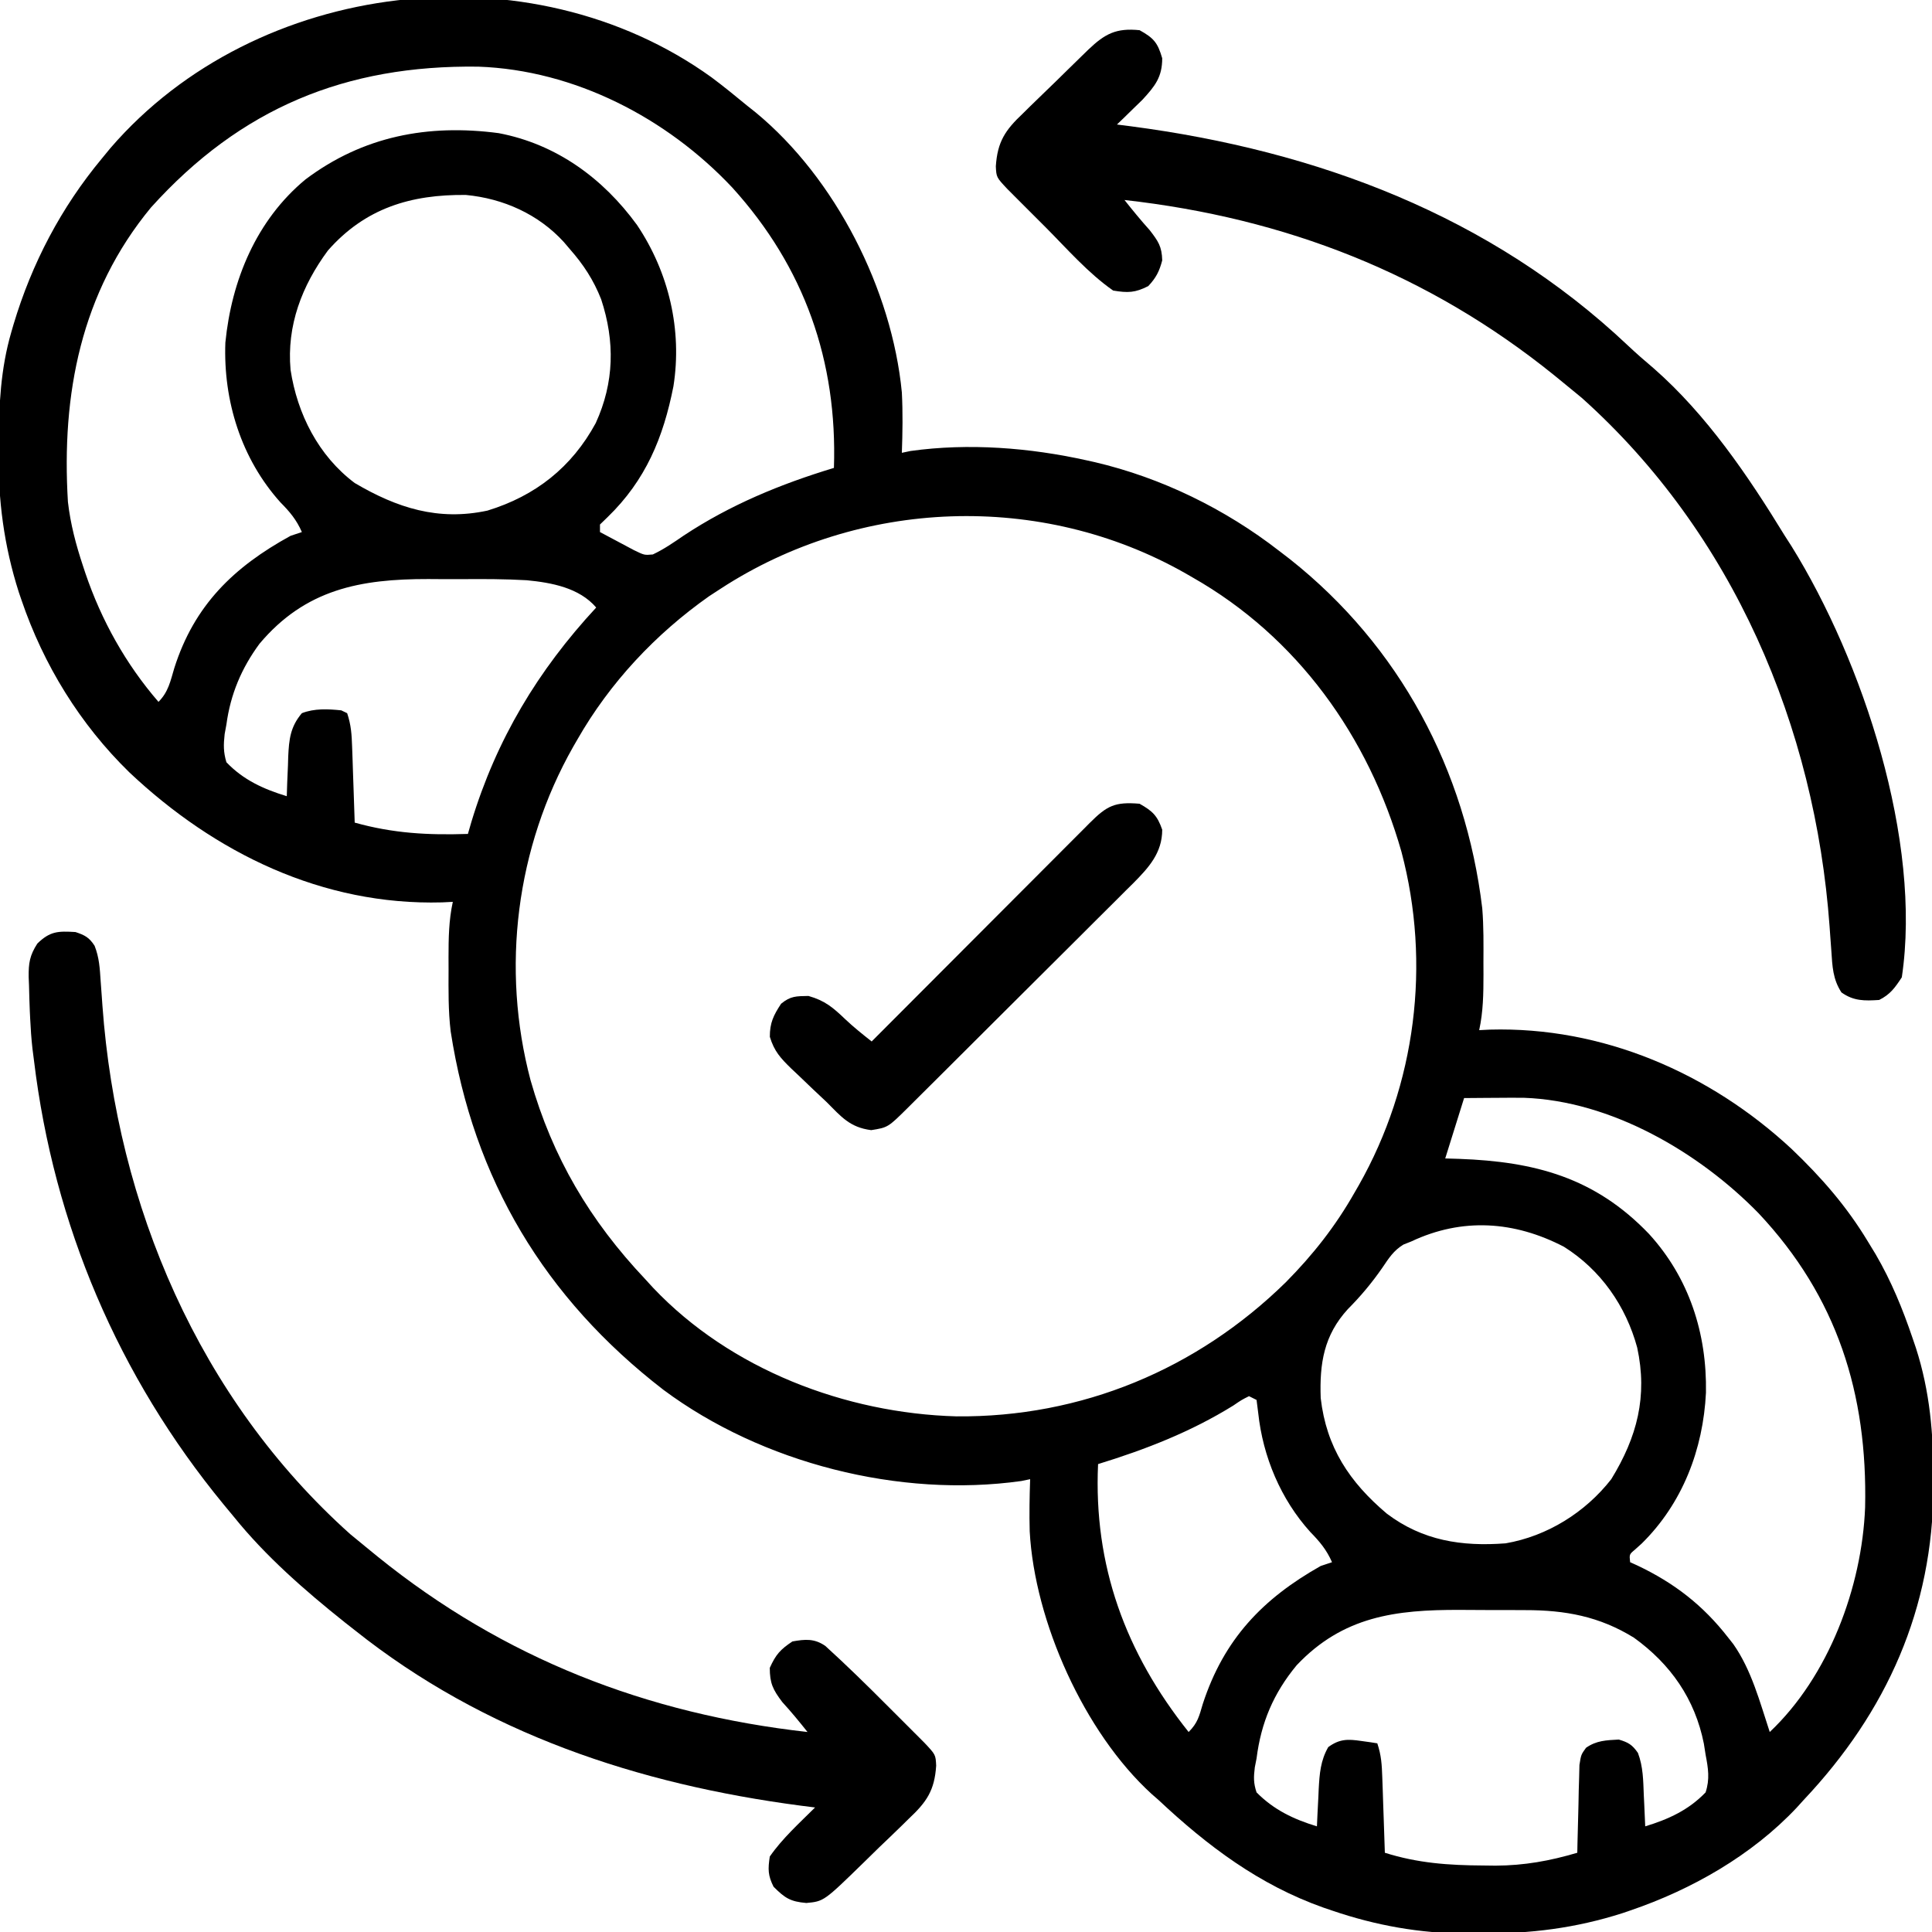
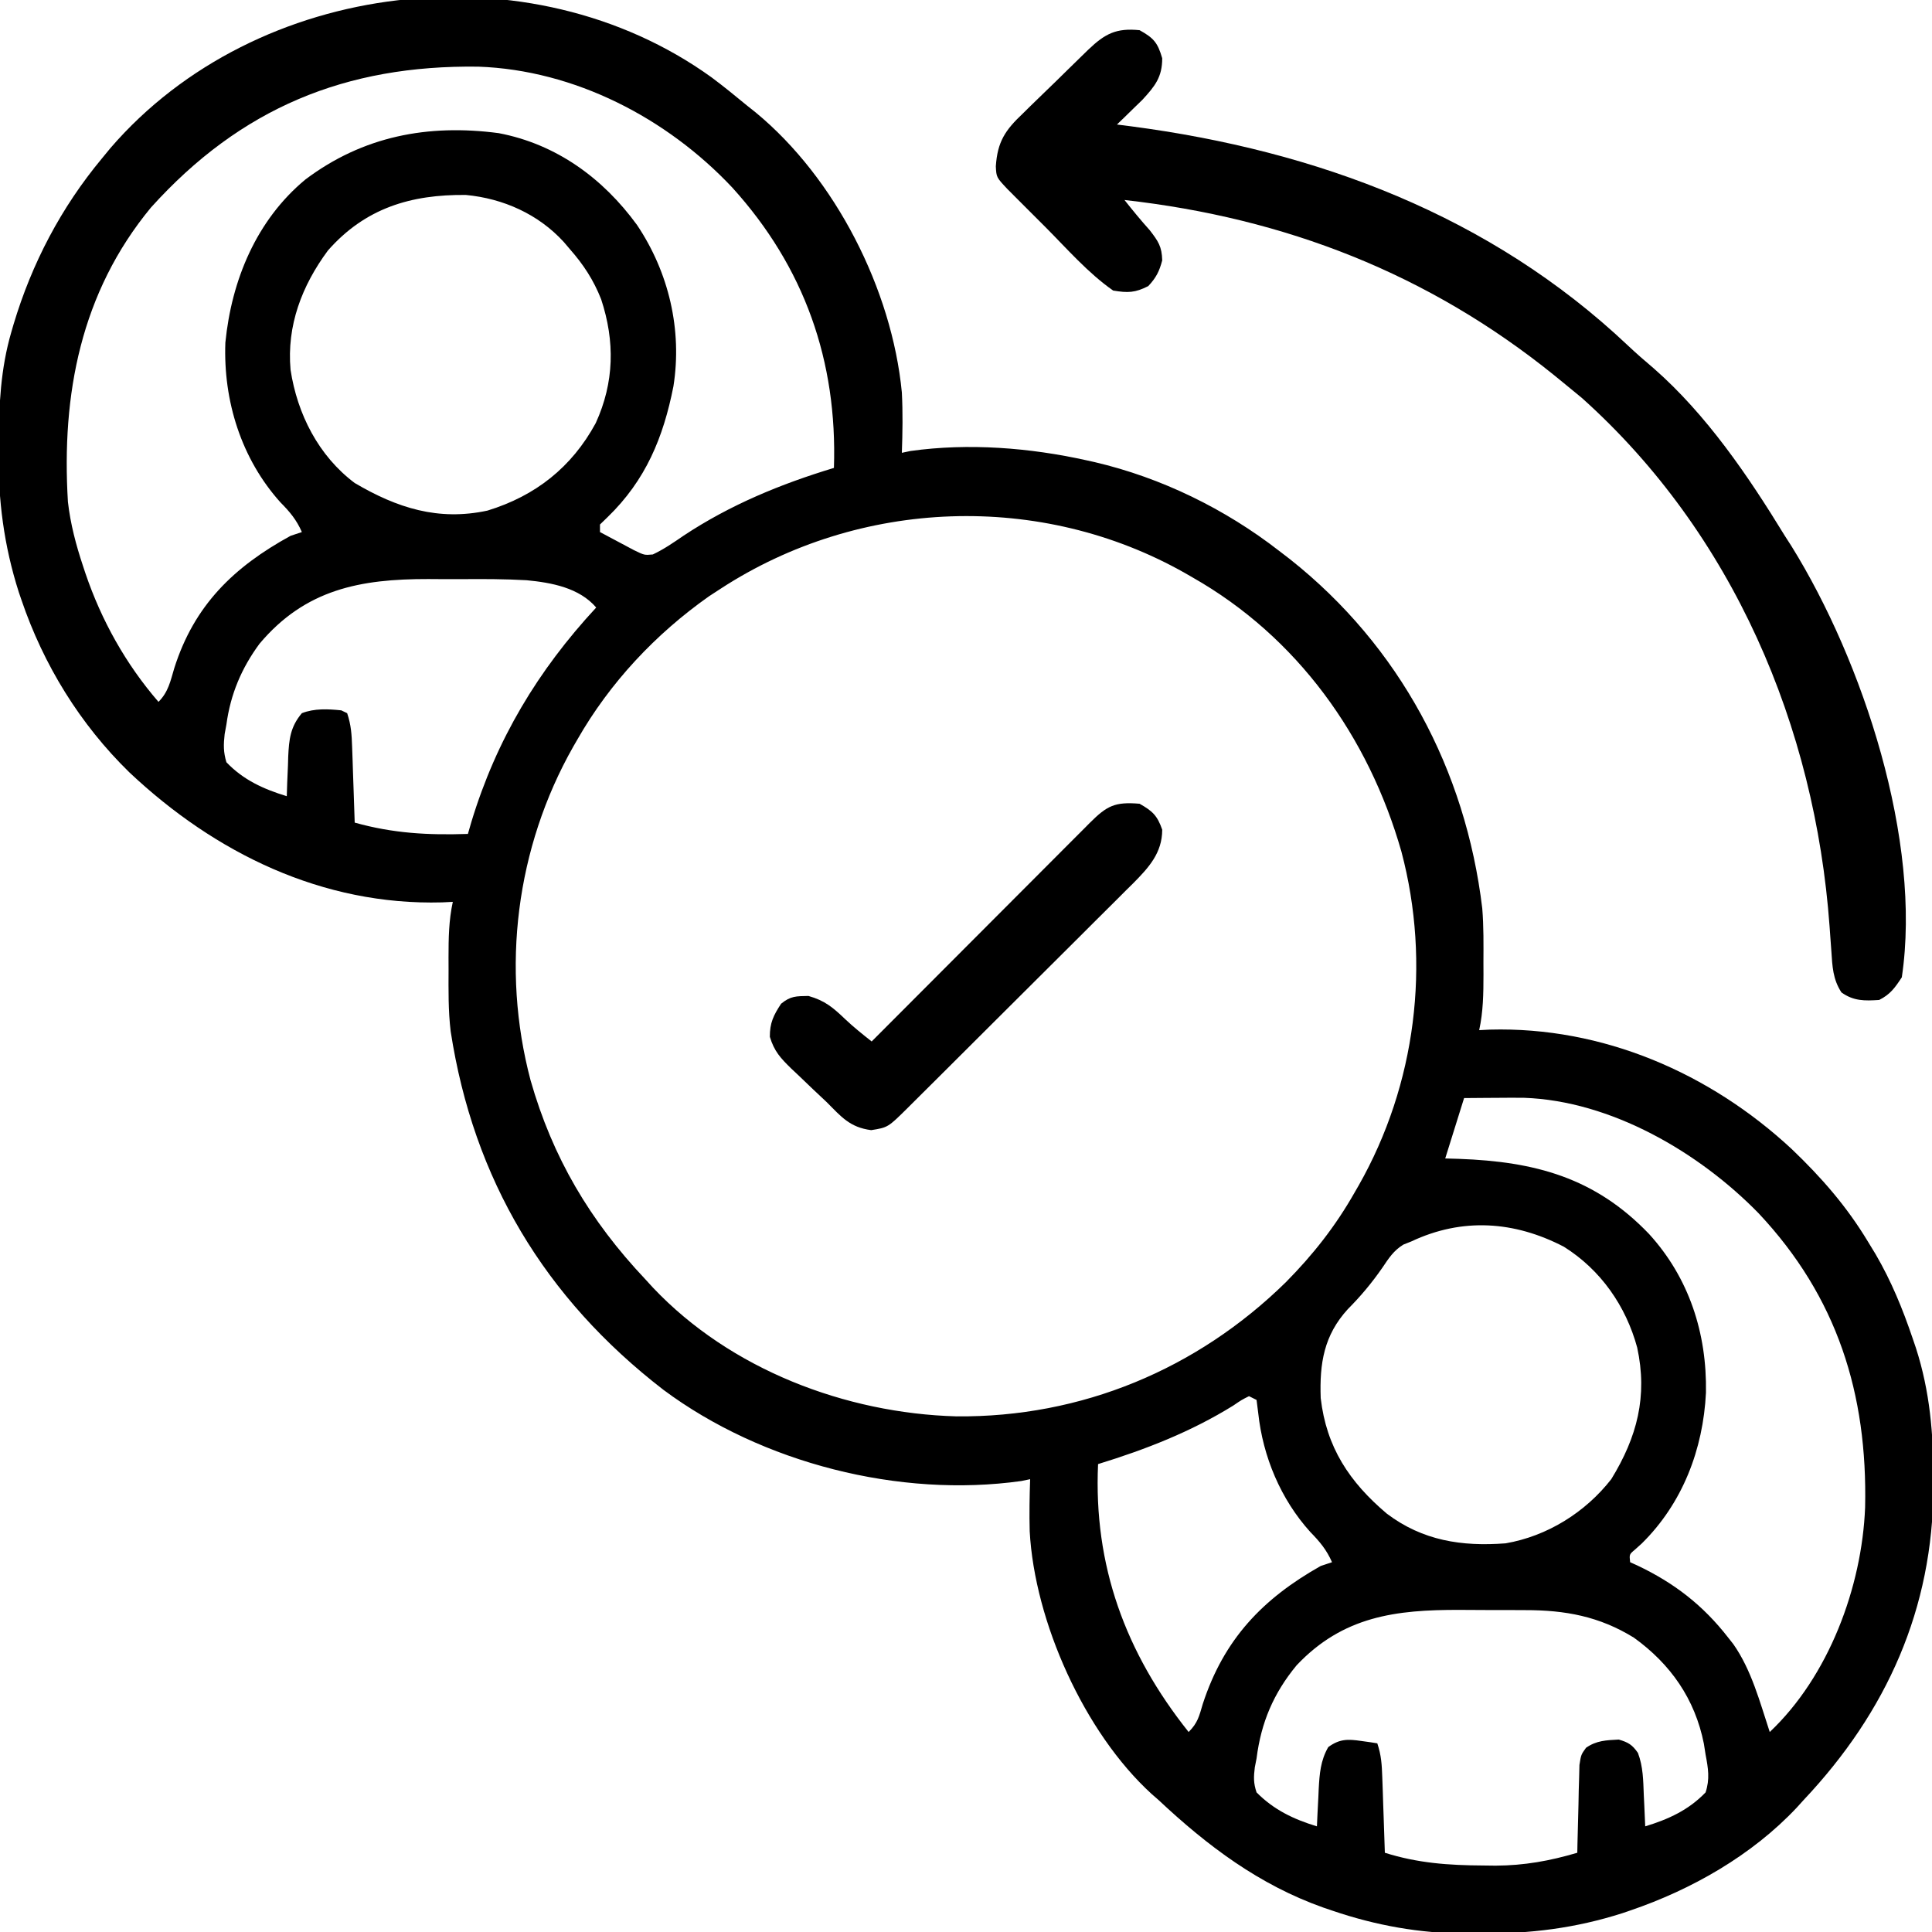
<svg xmlns="http://www.w3.org/2000/svg" width="512" height="512">
  <path d="M0 0 C3.228 2.412 6.344 4.944 9.449 7.512 C10.198 8.107 10.947 8.703 11.719 9.316 C32.847 26.736 47.827 56.268 50.449 83.512 C50.723 88.85 50.641 94.173 50.449 99.512 C51.208 99.352 51.968 99.192 52.75 99.027 C68.151 96.881 84.321 98.147 99.449 101.512 C100.15 101.667 100.851 101.823 101.574 101.983 C119.255 106.122 136.133 114.397 150.449 125.512 C151.399 126.241 152.349 126.971 153.328 127.723 C182.381 150.755 199.852 183.531 204.26 220.213 C204.656 225.013 204.592 229.824 204.574 234.637 C204.578 235.695 204.582 236.753 204.586 237.844 C204.58 242.839 204.519 247.605 203.449 252.512 C204.384 252.465 205.318 252.419 206.281 252.371 C236.153 251.55 264.57 263.841 286.277 284.027 C294.135 291.533 300.815 299.176 306.449 308.512 C307.134 309.636 307.818 310.76 308.523 311.918 C312.67 319.04 315.684 326.399 318.324 334.199 C318.611 335.042 318.897 335.884 319.192 336.752 C322.899 348.264 323.841 359.52 323.824 371.574 C323.823 372.592 323.823 372.592 323.823 373.631 C323.704 405.796 311.502 433.127 289.449 456.512 C288.837 457.188 288.225 457.865 287.594 458.562 C275.727 471.188 259.747 480.28 243.449 485.824 C242.775 486.055 242.1 486.285 241.405 486.522 C228.99 490.49 216.94 492.004 203.949 491.887 C202.664 491.898 201.379 491.91 200.055 491.922 C187.785 491.885 176.07 489.794 164.449 485.824 C163.701 485.57 162.954 485.316 162.183 485.054 C145.212 479.046 131.508 468.769 118.449 456.512 C117.859 455.997 117.268 455.483 116.66 454.953 C98.755 438.617 85.625 409.188 84.329 385.297 C84.209 380.696 84.286 376.11 84.449 371.512 C83.293 371.751 83.293 371.751 82.113 371.996 C49.878 376.532 13.418 367.289 -12.722 347.841 C-44.258 323.509 -63.075 292.012 -69.117 252.84 C-69.774 247.37 -69.696 241.888 -69.676 236.387 C-69.68 235.328 -69.684 234.27 -69.688 233.18 C-69.681 228.184 -69.62 223.418 -68.551 218.512 C-69.485 218.558 -70.42 218.605 -71.383 218.652 C-103.08 219.523 -131.565 205.607 -154.285 184.178 C-167.325 171.457 -177.006 155.728 -182.863 138.512 C-183.209 137.5 -183.209 137.5 -183.562 136.468 C-187.519 124.085 -189.067 112.035 -188.926 99.074 C-188.921 98.398 -188.916 97.721 -188.912 97.025 C-188.83 86.904 -188.403 77.289 -185.551 67.512 C-185.357 66.846 -185.164 66.181 -184.965 65.496 C-180.115 49.304 -172.362 34.511 -161.551 21.512 C-160.793 20.59 -160.035 19.668 -159.254 18.719 C-120.573 -26.092 -48.045 -34.603 0 0 Z M-148.551 34.512 C-167.134 57.019 -172.284 84.006 -170.551 112.512 C-169.875 118.404 -168.418 123.894 -166.551 129.512 C-166.342 130.144 -166.133 130.777 -165.917 131.429 C-161.667 143.941 -155.201 155.524 -146.551 165.512 C-143.933 162.894 -143.39 160.028 -142.363 156.574 C-137.074 139.908 -126.616 129.776 -111.551 121.512 C-110.561 121.182 -109.571 120.852 -108.551 120.512 C-109.978 117.252 -111.745 115.154 -114.238 112.637 C-124.615 101.09 -129.4 85.762 -128.828 70.309 C-127.188 53.77 -120.621 37.857 -107.609 27.074 C-92.342 15.585 -75.127 12.324 -56.397 14.796 C-41.106 17.701 -28.73 26.769 -19.734 39.133 C-11.299 51.704 -7.721 66.947 -10.086 81.895 C-12.771 95.483 -17.418 106.759 -27.551 116.574 C-28.211 117.214 -28.871 117.853 -29.551 118.512 C-29.551 119.172 -29.551 119.832 -29.551 120.512 C-27.642 121.547 -25.723 122.565 -23.801 123.574 C-22.2 124.427 -22.2 124.427 -20.566 125.297 C-17.782 126.653 -17.782 126.653 -15.547 126.449 C-12.621 125.075 -10.021 123.271 -7.363 121.449 C4.995 113.275 18.309 107.793 32.449 103.512 C33.384 75.217 24.638 50.31 5.508 29.215 C-11.803 10.798 -36.253 -1.922 -61.801 -2.824 C-96.918 -3.297 -124.76 8.12 -148.551 34.512 Z M-101.652 45.902 C-108.553 55.24 -112.595 65.792 -111.551 77.512 C-109.768 89.203 -104.167 100.295 -94.551 107.512 C-83.32 114.131 -72.403 117.634 -59.359 114.824 C-46.673 110.936 -37.045 103.369 -30.676 91.637 C-25.752 80.874 -25.556 69.994 -29.238 58.824 C-31.27 53.687 -33.911 49.643 -37.551 45.512 C-38.075 44.894 -38.6 44.277 -39.141 43.641 C-45.881 36.266 -55.176 32.116 -65.094 31.176 C-79.649 31.02 -91.772 34.663 -101.652 45.902 Z M2.449 135.512 C1.43 136.176 0.41 136.839 -0.641 137.523 C-14.851 147.538 -26.936 160.428 -35.551 175.512 C-35.911 176.135 -36.271 176.758 -36.643 177.4 C-51.795 204.122 -55.807 236.11 -47.949 265.785 C-42.109 286.29 -32.191 303.013 -17.551 318.512 C-16.865 319.262 -16.179 320.012 -15.473 320.785 C5.01 342.406 35.451 354.041 64.915 354.863 C98.033 355.17 128.646 342.423 152.199 319.324 C159.428 312.018 165.381 304.444 170.449 295.512 C170.808 294.89 171.167 294.268 171.537 293.628 C186.693 266.904 190.706 234.916 182.847 205.238 C174.172 174.775 155.266 148.296 127.449 132.512 C126.828 132.153 126.206 131.794 125.565 131.424 C87.3 109.722 39.212 111.574 2.449 135.512 Z M-119.762 150.09 C-124.558 156.582 -127.474 163.524 -128.551 171.512 C-128.704 172.35 -128.858 173.188 -129.016 174.051 C-129.326 176.862 -129.366 178.796 -128.551 181.512 C-124.047 186.224 -118.709 188.634 -112.551 190.512 C-112.513 189.343 -112.476 188.173 -112.438 186.969 C-112.372 185.421 -112.305 183.872 -112.238 182.324 C-112.216 181.555 -112.193 180.786 -112.17 179.994 C-111.956 175.456 -111.61 172.112 -108.551 168.512 C-105.225 167.214 -101.629 167.401 -98.113 167.762 C-97.598 168.009 -97.082 168.257 -96.551 168.512 C-95.492 171.687 -95.348 174.155 -95.234 177.492 C-95.192 178.656 -95.151 179.819 -95.107 181.018 C-95.068 182.233 -95.029 183.447 -94.988 184.699 C-94.924 186.539 -94.924 186.539 -94.857 188.416 C-94.751 191.448 -94.649 194.48 -94.551 197.512 C-84.302 200.376 -75.128 200.854 -64.551 200.512 C-64.245 199.456 -63.94 198.4 -63.625 197.312 C-57.003 175.493 -46.016 157.199 -30.551 140.512 C-35.043 135.269 -42.377 133.91 -48.999 133.278 C-54.68 132.955 -60.355 132.942 -66.043 132.99 C-69.045 133.012 -72.045 132.99 -75.047 132.965 C-93.071 132.938 -107.611 135.664 -119.762 150.09 Z M199.449 270.512 C197.799 275.792 196.149 281.072 194.449 286.512 C195.682 286.549 196.914 286.586 198.184 286.625 C218.184 287.358 234.108 291.538 248.449 306.512 C259.099 318.182 263.821 332.893 263.547 348.575 C262.813 363.593 257.343 377.918 246.512 388.574 C245.925 389.101 245.339 389.629 244.734 390.172 C243.218 391.443 243.218 391.443 243.449 393.512 C244.375 393.931 244.375 393.931 245.32 394.359 C255.118 398.997 262.797 404.933 269.449 413.512 C269.889 414.069 270.328 414.625 270.781 415.199 C275.632 422.098 277.827 430.582 280.449 438.512 C296.045 423.793 304.889 400.149 305.723 378.977 C306.391 348.859 298.304 323.197 277.518 301.063 C261.754 284.892 238.405 271.232 215.298 270.438 C212.889 270.414 210.483 270.424 208.074 270.449 C206.827 270.456 206.827 270.456 205.555 270.463 C203.519 270.475 201.484 270.493 199.449 270.512 Z M185.449 308.512 C184.766 308.782 184.083 309.053 183.379 309.332 C180.735 310.948 179.495 312.953 177.762 315.512 C174.974 319.526 172.081 322.988 168.637 326.449 C162.297 333.391 161.119 340.81 161.449 350.012 C162.948 363.077 169.071 372.278 178.992 380.66 C188.472 387.804 198.804 389.397 210.449 388.512 C221.482 386.617 231.581 380.31 238.449 371.512 C245.32 360.321 248.11 349.544 245.324 336.637 C242.329 325.613 235.66 316.032 225.895 309.91 C212.757 303.082 198.957 302.142 185.449 308.512 Z M142.449 349.512 C140.473 350.504 140.473 350.504 138.262 352.012 C126.996 358.988 115.067 363.628 102.449 367.512 C101.226 394.355 109.68 417.487 126.449 438.512 C128.867 436.094 129.231 434.339 130.199 431.074 C135.789 413.938 146.03 403.212 161.449 394.512 C162.439 394.182 163.429 393.852 164.449 393.512 C163.01 390.222 161.199 388.069 158.699 385.512 C150.867 376.855 146.122 365.545 144.887 353.949 C144.742 352.815 144.598 351.68 144.449 350.512 C143.789 350.182 143.129 349.852 142.449 349.512 Z M155.074 420.824 C148.943 428.237 145.649 436.002 144.449 445.512 C144.296 446.298 144.142 447.084 143.984 447.895 C143.668 450.451 143.624 452.062 144.449 454.512 C149.024 459.14 154.283 461.64 160.449 463.512 C160.498 462.415 160.547 461.318 160.598 460.188 C160.673 458.733 160.748 457.279 160.824 455.824 C160.871 454.742 160.871 454.742 160.918 453.639 C161.139 449.605 161.392 446.088 163.449 442.512 C166.436 440.329 168.617 440.36 172.199 440.887 C172.998 440.998 173.798 441.108 174.621 441.223 C175.224 441.318 175.828 441.413 176.449 441.512 C177.508 444.687 177.652 447.155 177.766 450.492 C177.808 451.656 177.849 452.819 177.893 454.018 C177.932 455.233 177.971 456.447 178.012 457.699 C178.076 459.539 178.076 459.539 178.143 461.416 C178.249 464.448 178.351 467.48 178.449 470.512 C187.194 473.269 195.378 473.84 204.512 473.887 C206.142 473.907 206.142 473.907 207.806 473.928 C215.399 473.887 222.176 472.667 229.449 470.512 C229.464 469.74 229.478 468.968 229.493 468.173 C229.568 464.681 229.664 461.19 229.762 457.699 C229.784 456.484 229.807 455.269 229.83 454.018 C229.883 452.273 229.883 452.273 229.938 450.492 C229.964 449.419 229.99 448.345 230.017 447.239 C230.449 444.512 230.449 444.512 231.766 442.689 C234.525 440.759 237.147 440.686 240.449 440.512 C242.987 441.266 244.014 441.885 245.516 444.047 C246.909 447.724 246.919 451.358 247.074 455.262 C247.113 456.054 247.152 456.847 247.191 457.664 C247.285 459.613 247.368 461.562 247.449 463.512 C253.619 461.63 258.922 459.213 263.449 454.512 C264.609 450.996 264.137 448.103 263.449 444.512 C263.297 443.548 263.145 442.583 262.988 441.59 C260.63 429.767 254.188 420.525 244.449 413.512 C235.279 407.85 226.239 406.2 215.586 406.211 C214.673 406.207 213.759 406.202 212.819 406.198 C210.898 406.192 208.978 406.192 207.058 406.196 C204.155 406.199 201.253 406.176 198.35 406.15 C181.33 406.09 167.35 407.836 155.074 420.824 Z " fill="#000000" transform="translate(188.551,20.488)" />
-   <path d="M0 0 C2.506 0.835 3.625 1.423 5.067 3.639 C6.311 6.788 6.452 9.642 6.676 13.02 C6.779 14.437 6.883 15.855 6.987 17.273 C7.04 18.014 7.092 18.754 7.146 19.518 C10.988 72.434 32.72 123.667 72.812 159.562 C74.197 160.722 75.595 161.866 77 163 C78.016 163.83 79.032 164.66 80.078 165.516 C113.482 192.499 151.397 207.22 194 212 C191.839 209.268 189.665 206.634 187.312 204.062 C184.829 200.774 184 199.096 184 195 C185.604 191.471 186.742 190.172 190 188 C193.372 187.405 195.806 187.175 198.72 189.188 C204.282 194.246 209.645 199.492 214.948 204.818 C216.456 206.331 217.969 207.838 219.482 209.346 C220.446 210.31 221.409 211.274 222.371 212.238 C223.237 213.105 224.102 213.972 224.994 214.865 C227.951 218.012 227.951 218.012 228.095 220.919 C227.666 227.496 225.575 230.542 220.848 234.969 C219.925 235.878 219.925 235.878 218.983 236.806 C217.028 238.724 215.046 240.611 213.062 242.5 C211.733 243.798 210.406 245.097 209.08 246.398 C198.347 256.873 198.347 256.873 193.688 257.312 C189.425 256.951 187.98 255.98 185 253 C183.491 249.982 183.5 248.377 184 245 C187.37 240.15 191.832 236.153 196 232 C194.751 231.841 193.502 231.683 192.215 231.52 C149.09 225.841 108.334 212.369 74 185 C72.672 183.96 72.672 183.96 71.316 182.898 C60.821 174.52 50.451 165.477 42 155 C41.09 153.902 40.18 152.805 39.27 151.707 C11.375 117.797 -5.761 77.57 -11 34 C-11.131 32.98 -11.263 31.961 -11.398 30.91 C-11.692 28.268 -11.876 25.656 -12 23 C-12.033 22.333 -12.065 21.666 -12.099 20.979 C-12.197 18.694 -12.26 16.411 -12.312 14.125 C-12.342 13.398 -12.372 12.672 -12.403 11.923 C-12.443 8.219 -12.128 6.199 -10.105 3.055 C-6.744 -0.226 -4.628 -0.278 0 0 Z " fill="#000000" transform="translate(20,247)" />
  <path d="M0 0 C3.748 2.082 4.795 3.295 6 7.438 C6 12.452 4.082 14.825 0.738 18.457 C-0.462 19.623 -0.462 19.623 -1.688 20.812 C-2.496 21.603 -3.304 22.393 -4.137 23.207 C-4.752 23.799 -5.366 24.39 -6 25 C-4.126 25.238 -4.126 25.238 -2.215 25.48 C46.996 31.961 92.912 49.083 129.395 83.547 C131.607 85.63 133.862 87.607 136.188 89.562 C150.261 101.876 161.296 118.129 171 134 C171.579 134.9 172.158 135.8 172.754 136.727 C191.68 167.202 207.391 214.837 202 251 C200.193 253.746 198.946 255.527 196 257 C192.12 257.253 189.226 257.305 186 255 C183.707 251.478 183.598 248.113 183.324 243.98 C183.221 242.563 183.117 241.145 183.013 239.727 C182.96 238.986 182.908 238.246 182.854 237.482 C179.012 184.566 157.28 133.333 117.188 97.438 C115.803 96.278 114.405 95.134 113 94 C111.984 93.17 110.968 92.34 109.922 91.484 C76.518 64.501 38.603 49.78 -4 45 C-1.835 47.733 0.354 50.409 2.688 53 C4.963 55.953 5.906 57.325 6 61 C5.234 63.926 4.372 65.601 2.312 67.812 C-1.167 69.599 -3.122 69.646 -7 69 C-13.642 64.371 -19.241 57.914 -24.948 52.182 C-26.456 50.669 -27.969 49.162 -29.482 47.654 C-30.446 46.69 -31.409 45.726 -32.371 44.762 C-33.237 43.895 -34.102 43.028 -34.994 42.135 C-37.952 38.987 -37.952 38.987 -38.094 36.081 C-37.663 29.52 -35.589 26.462 -30.883 22.031 C-30.27 21.425 -29.657 20.818 -29.025 20.194 C-27.735 18.924 -26.435 17.664 -25.126 16.413 C-23.12 14.495 -21.142 12.552 -19.168 10.602 C-17.908 9.368 -16.646 8.136 -15.383 6.906 C-14.789 6.327 -14.195 5.748 -13.583 5.151 C-9.138 0.911 -6.189 -0.619 0 0 Z " fill="#000000" transform="translate(302,8)" />
  <path d="M0 0 C3.433 1.94 4.702 3.142 6 6.875 C6 13.054 2.405 16.94 -1.73 21.114 C-2.361 21.736 -2.992 22.358 -3.643 22.999 C-4.313 23.672 -4.983 24.344 -5.674 25.036 C-7.881 27.246 -10.098 29.446 -12.316 31.645 C-13.855 33.18 -15.393 34.716 -16.93 36.253 C-20.148 39.466 -23.37 42.674 -26.596 45.878 C-30.738 49.991 -34.872 54.114 -39.002 58.239 C-42.174 61.408 -45.35 64.574 -48.527 67.738 C-50.052 69.258 -51.577 70.778 -53.102 72.299 C-55.227 74.418 -57.356 76.533 -59.487 78.648 C-60.437 79.596 -60.437 79.596 -61.406 80.563 C-66.684 85.789 -66.684 85.789 -71.125 86.5 C-76.8 85.768 -79.049 82.958 -83 79 C-84.194 77.874 -85.389 76.751 -86.586 75.629 C-87.871 74.4 -89.155 73.169 -90.438 71.938 C-91.379 71.054 -91.379 71.054 -92.34 70.152 C-95.168 67.374 -96.811 65.621 -97.984 61.77 C-98.005 58.09 -97.013 56.054 -95 53 C-92.491 50.939 -91.022 51 -87.75 50.938 C-83.371 52.178 -81.229 54.017 -77.992 57.113 C-75.766 59.222 -73.403 61.096 -71 63 C-70.228 62.225 -69.455 61.451 -68.66 60.653 C-61.393 53.366 -54.124 46.082 -46.852 38.8 C-43.114 35.057 -39.376 31.312 -35.64 27.565 C-32.037 23.951 -28.432 20.34 -24.825 16.73 C-23.447 15.35 -22.07 13.97 -20.694 12.588 C-18.771 10.658 -16.845 8.731 -14.918 6.805 C-14.346 6.229 -13.773 5.653 -13.183 5.059 C-8.633 0.52 -6.537 -0.554 0 0 Z " fill="#000000" transform="translate(302,213)" />
</svg>